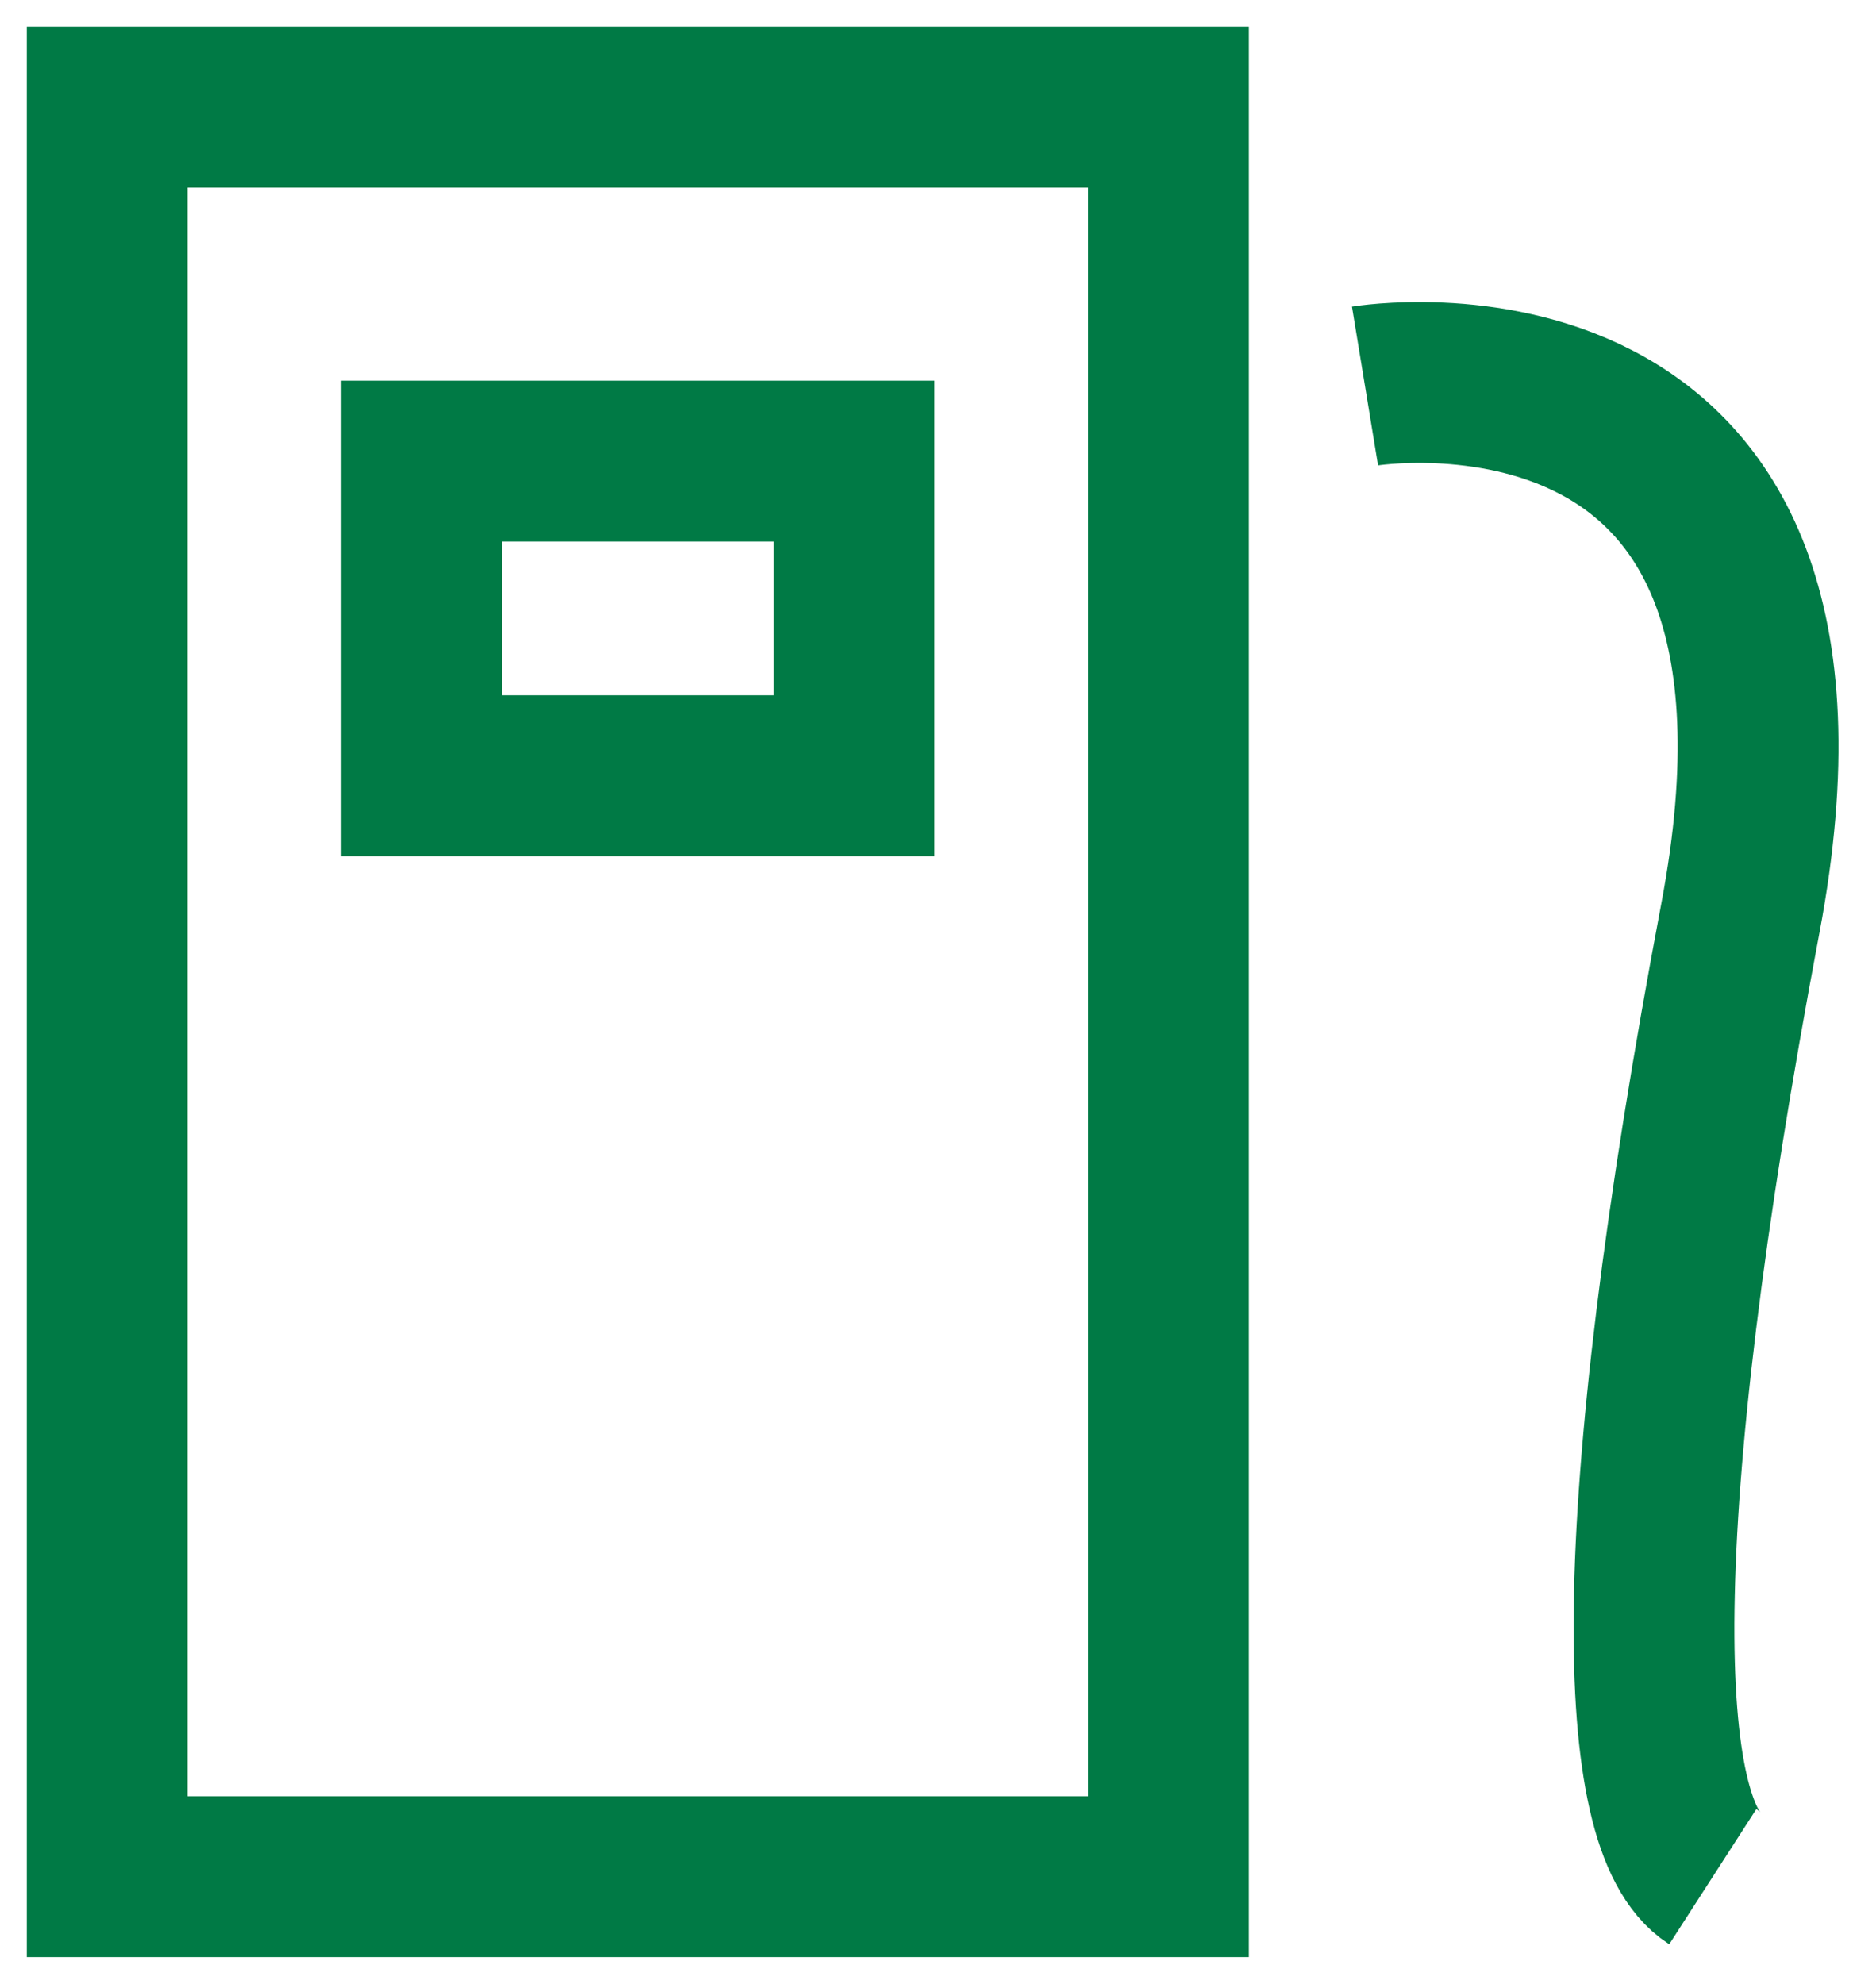
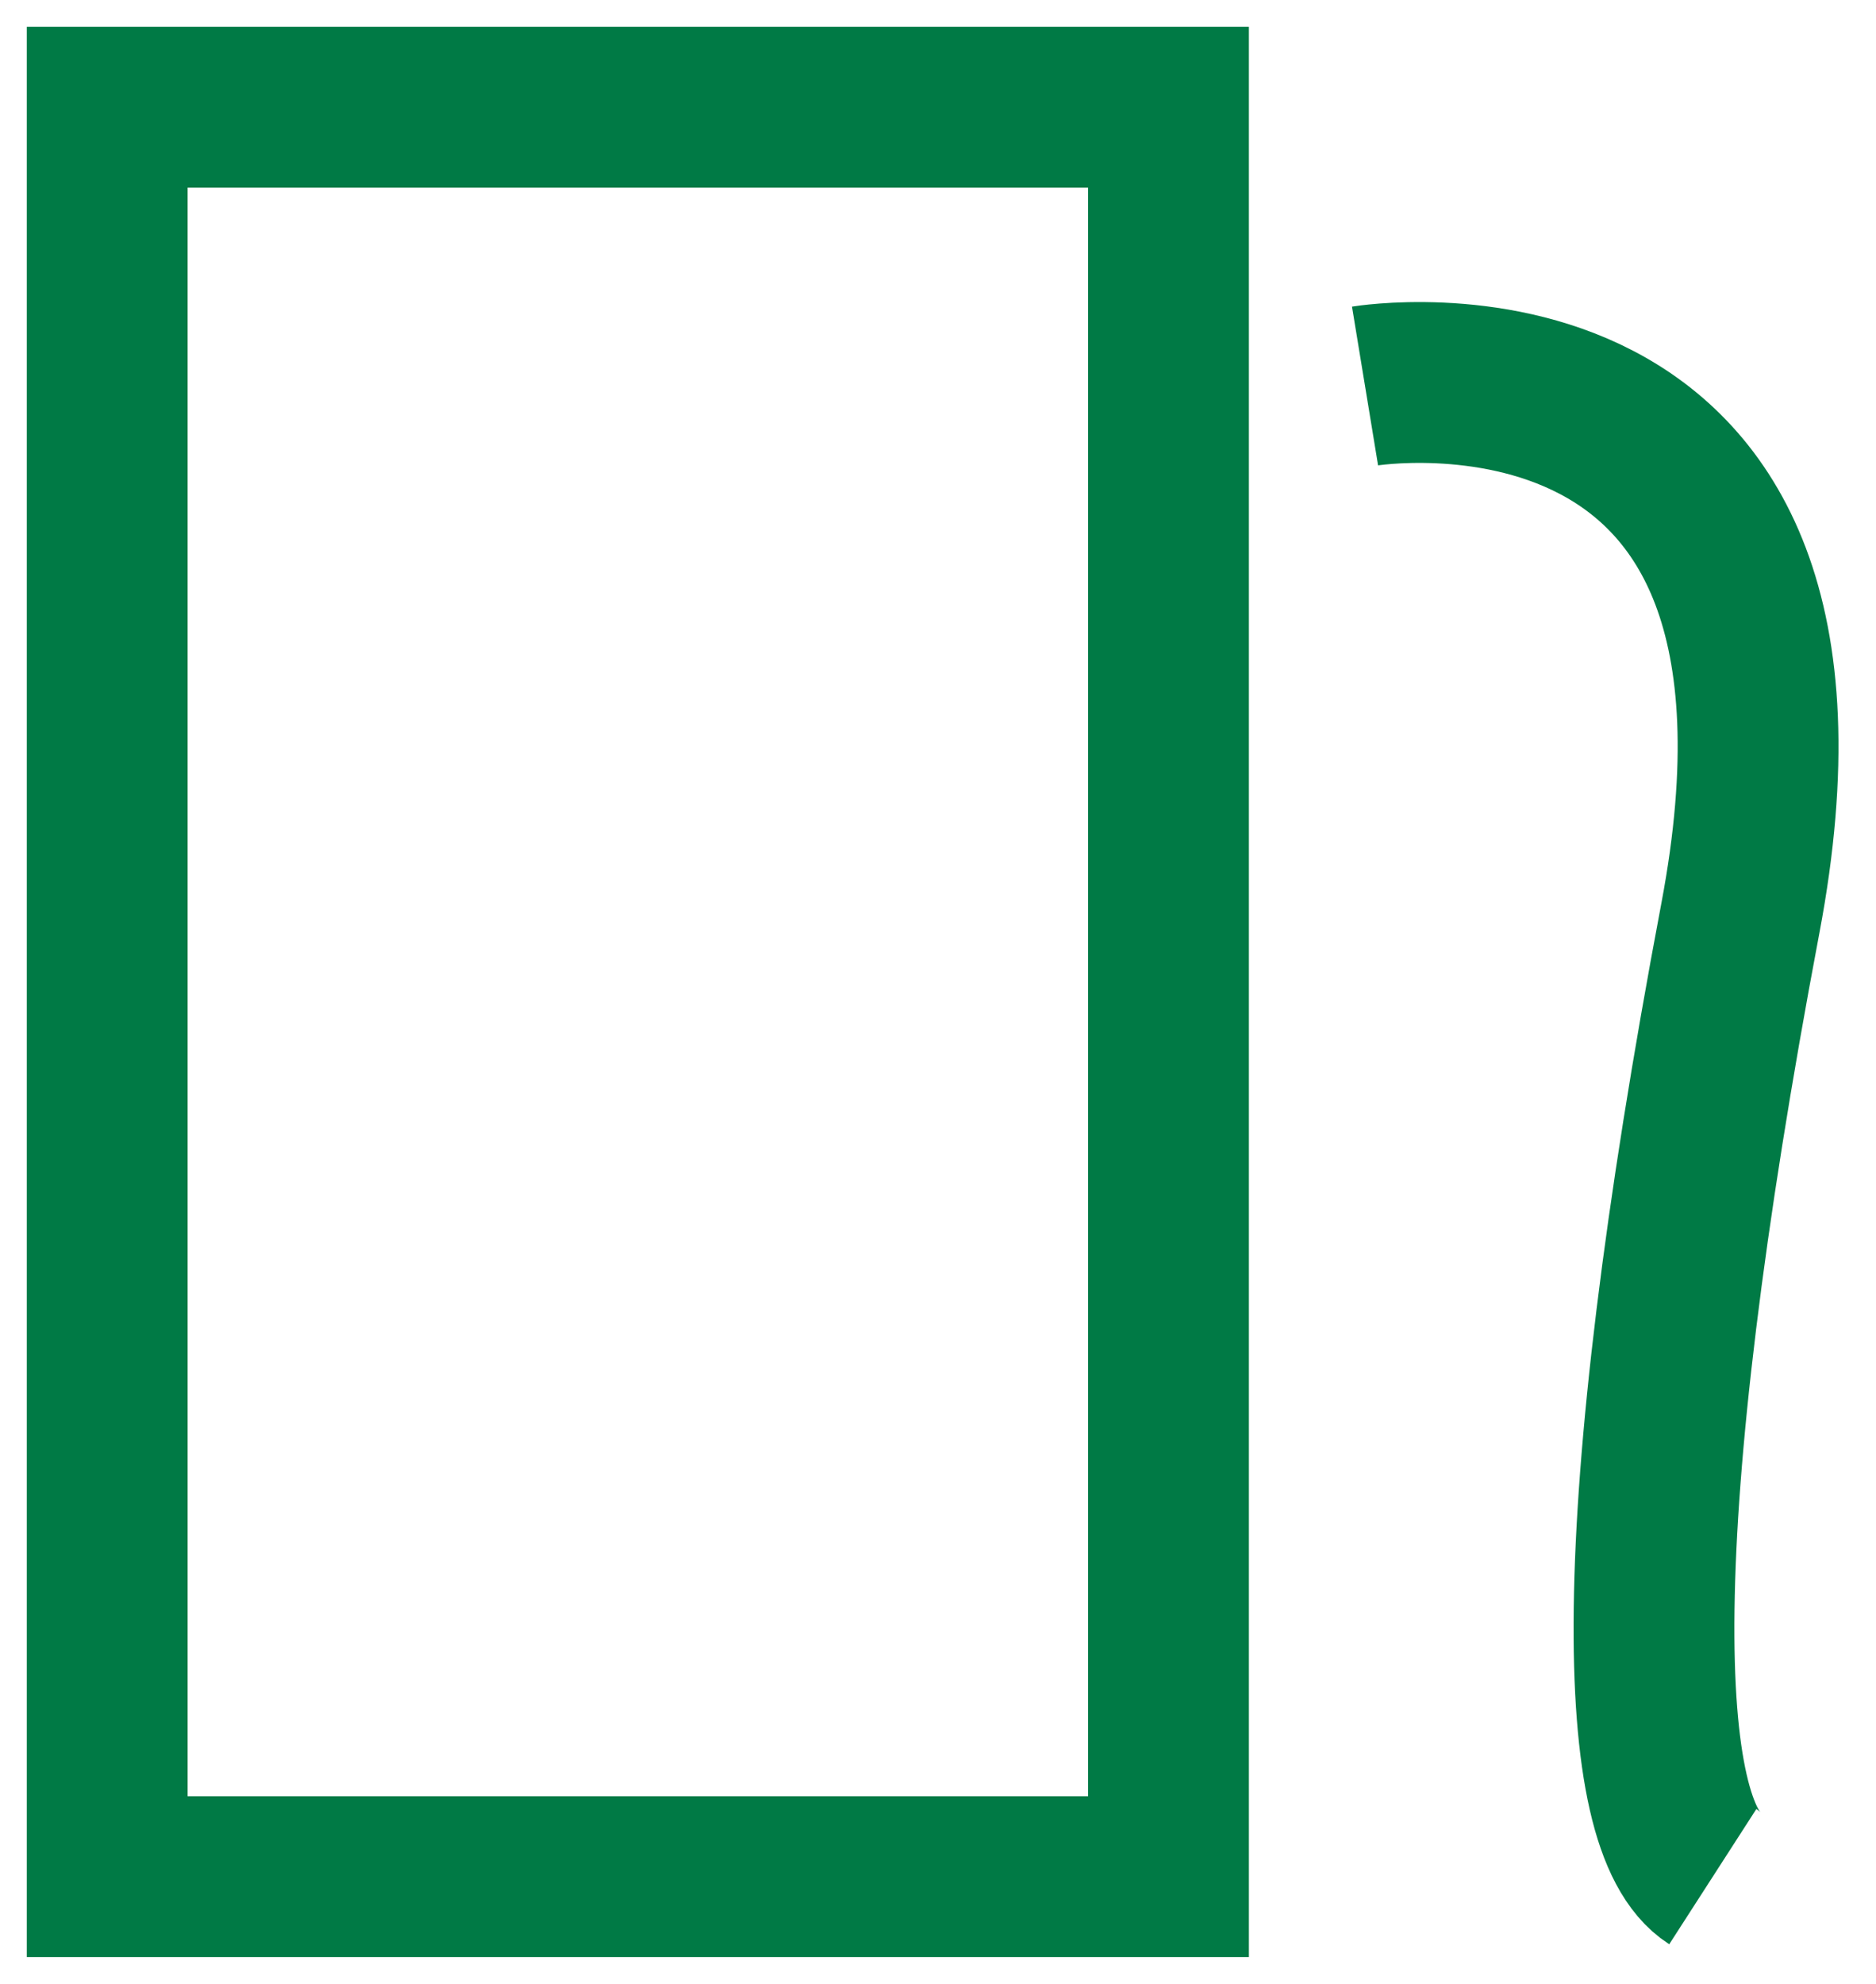
<svg xmlns="http://www.w3.org/2000/svg" width="35" height="37" viewBox="0 0 35 37" fill="none">
  <path d="M21.8 2H2V35H21.8V2Z" stroke="#007A45" stroke-width="3" stroke-miterlimit="10" />
-   <path d="M15.933 8.6H7.867V14.467H15.933V8.6Z" stroke="#007A45" stroke-width="3" stroke-miterlimit="10" />
  <path d="M25.467 7.199C25.467 7.199 34.632 5.692 32.47 17.122C30.308 28.553 30.512 34.07 31.955 35" stroke="#007A45" stroke-width="3" stroke-miterlimit="10" />
</svg>